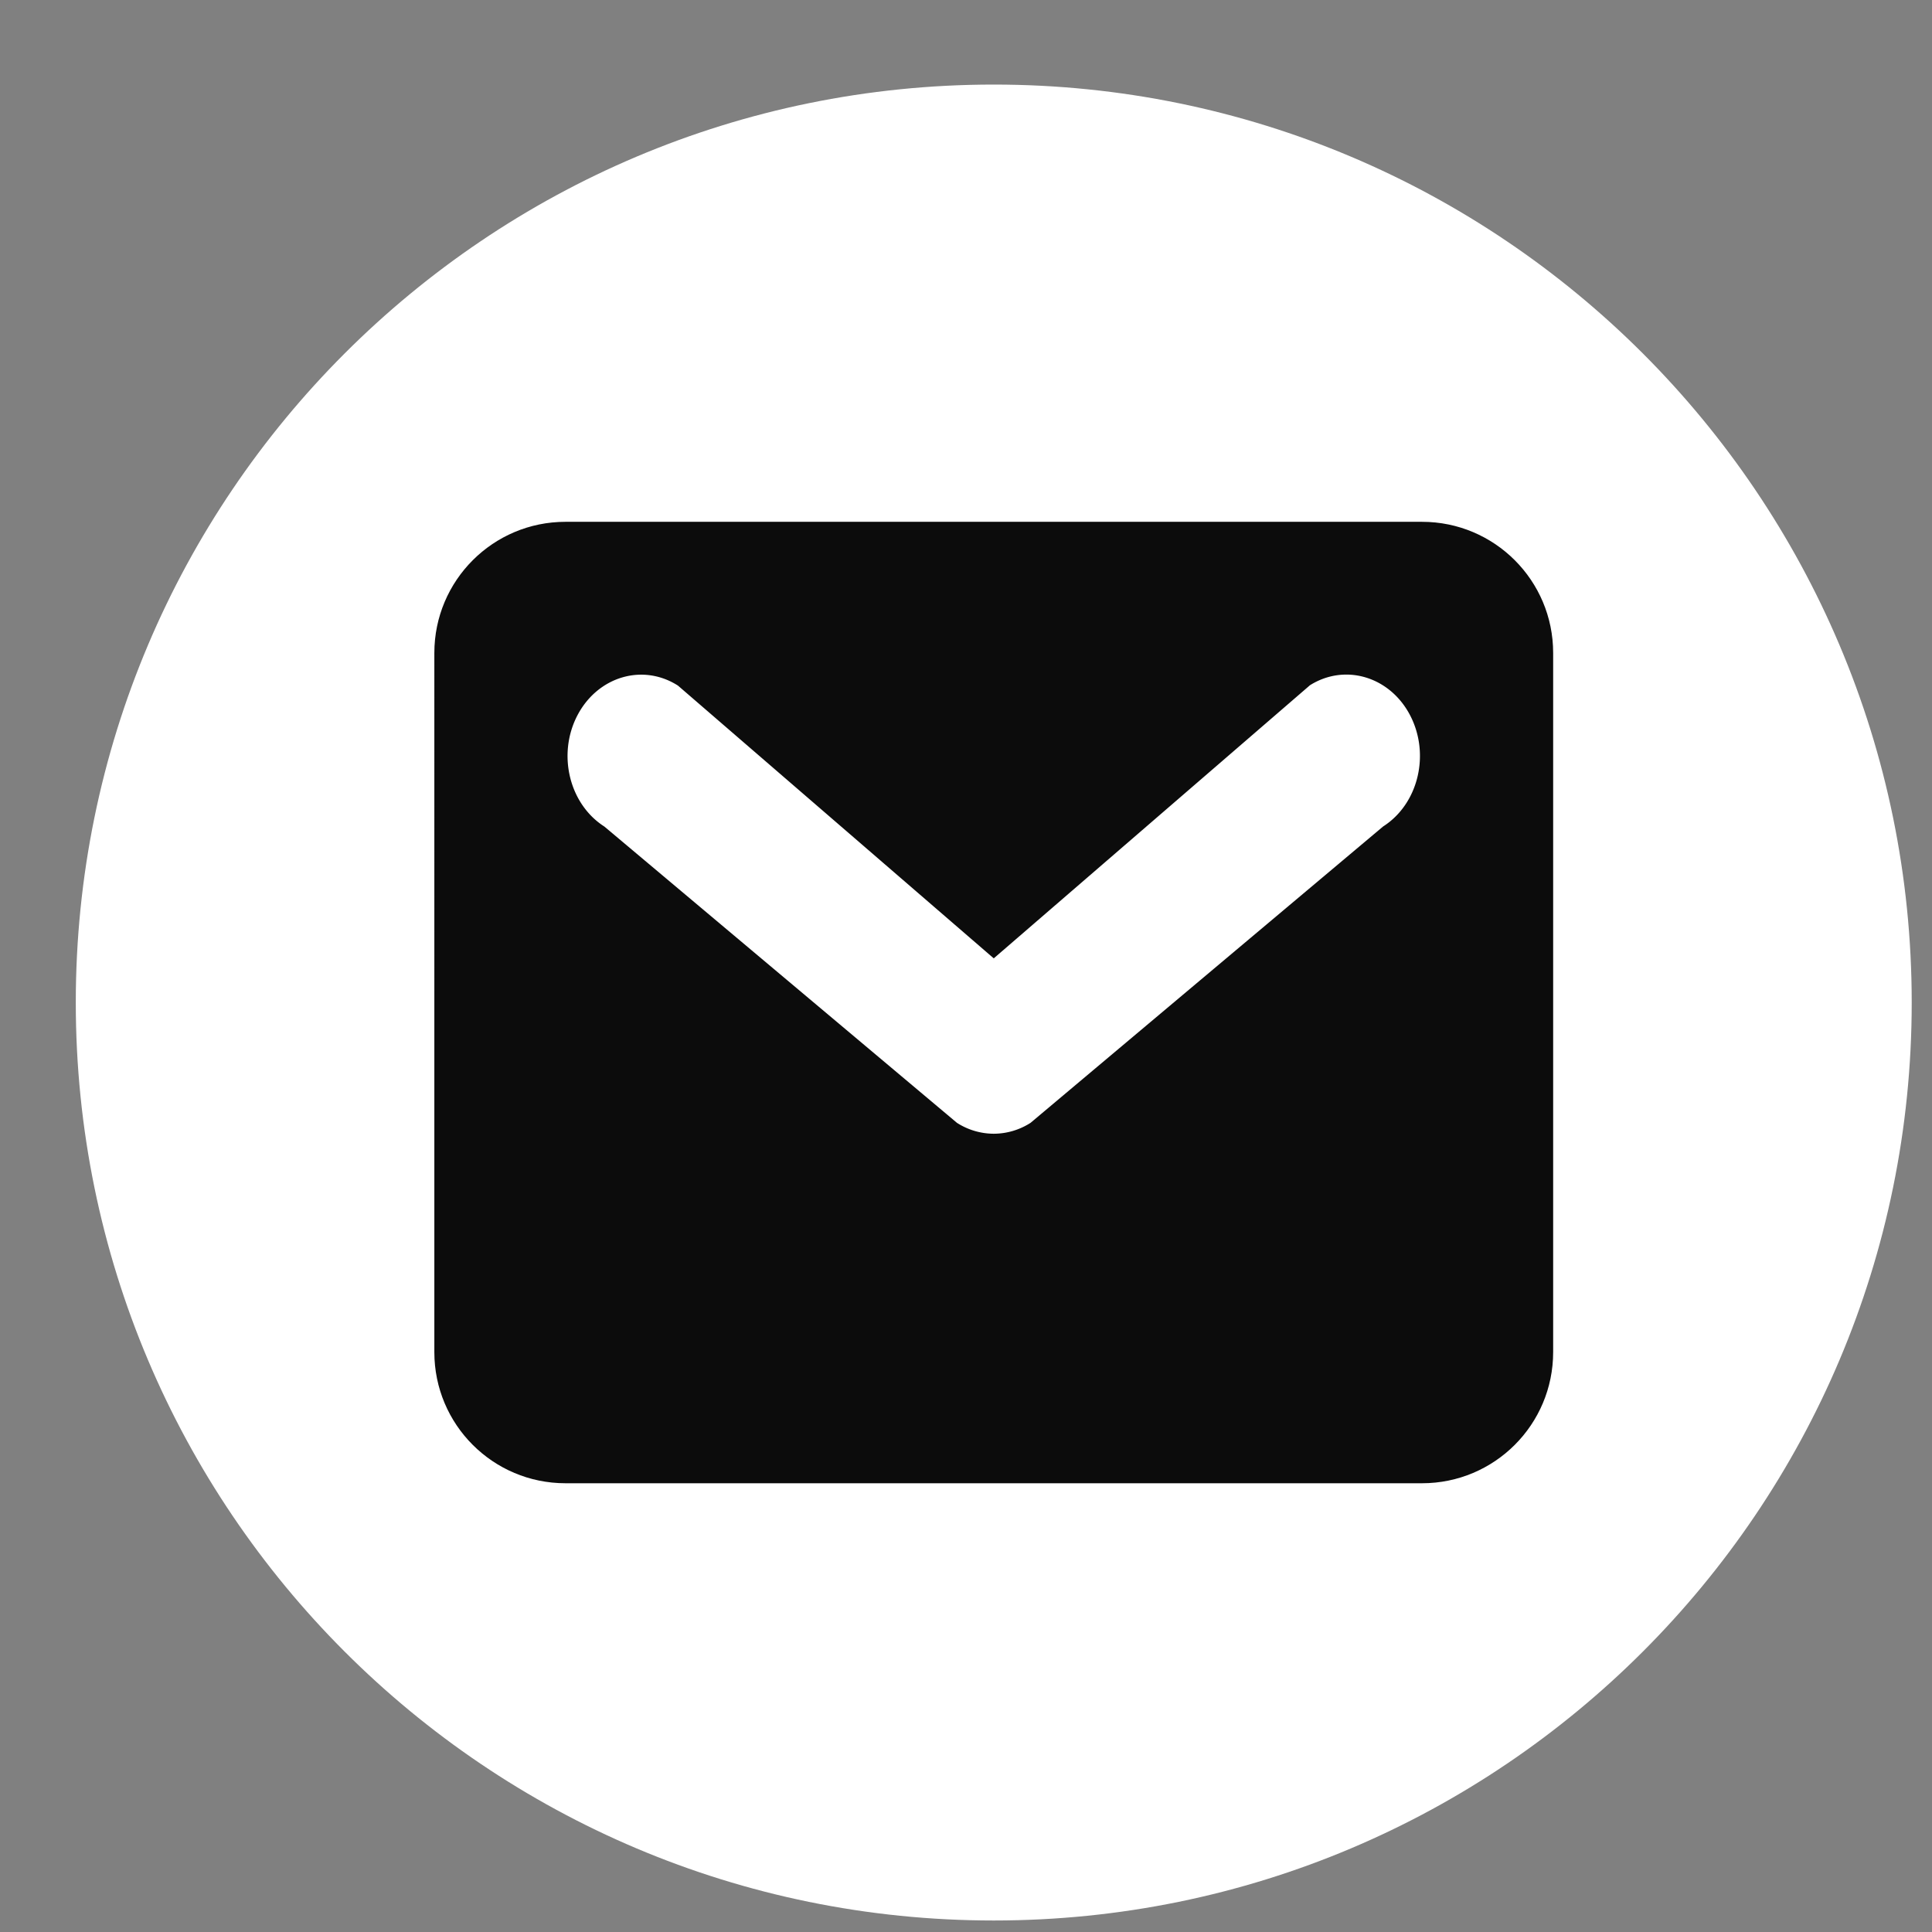
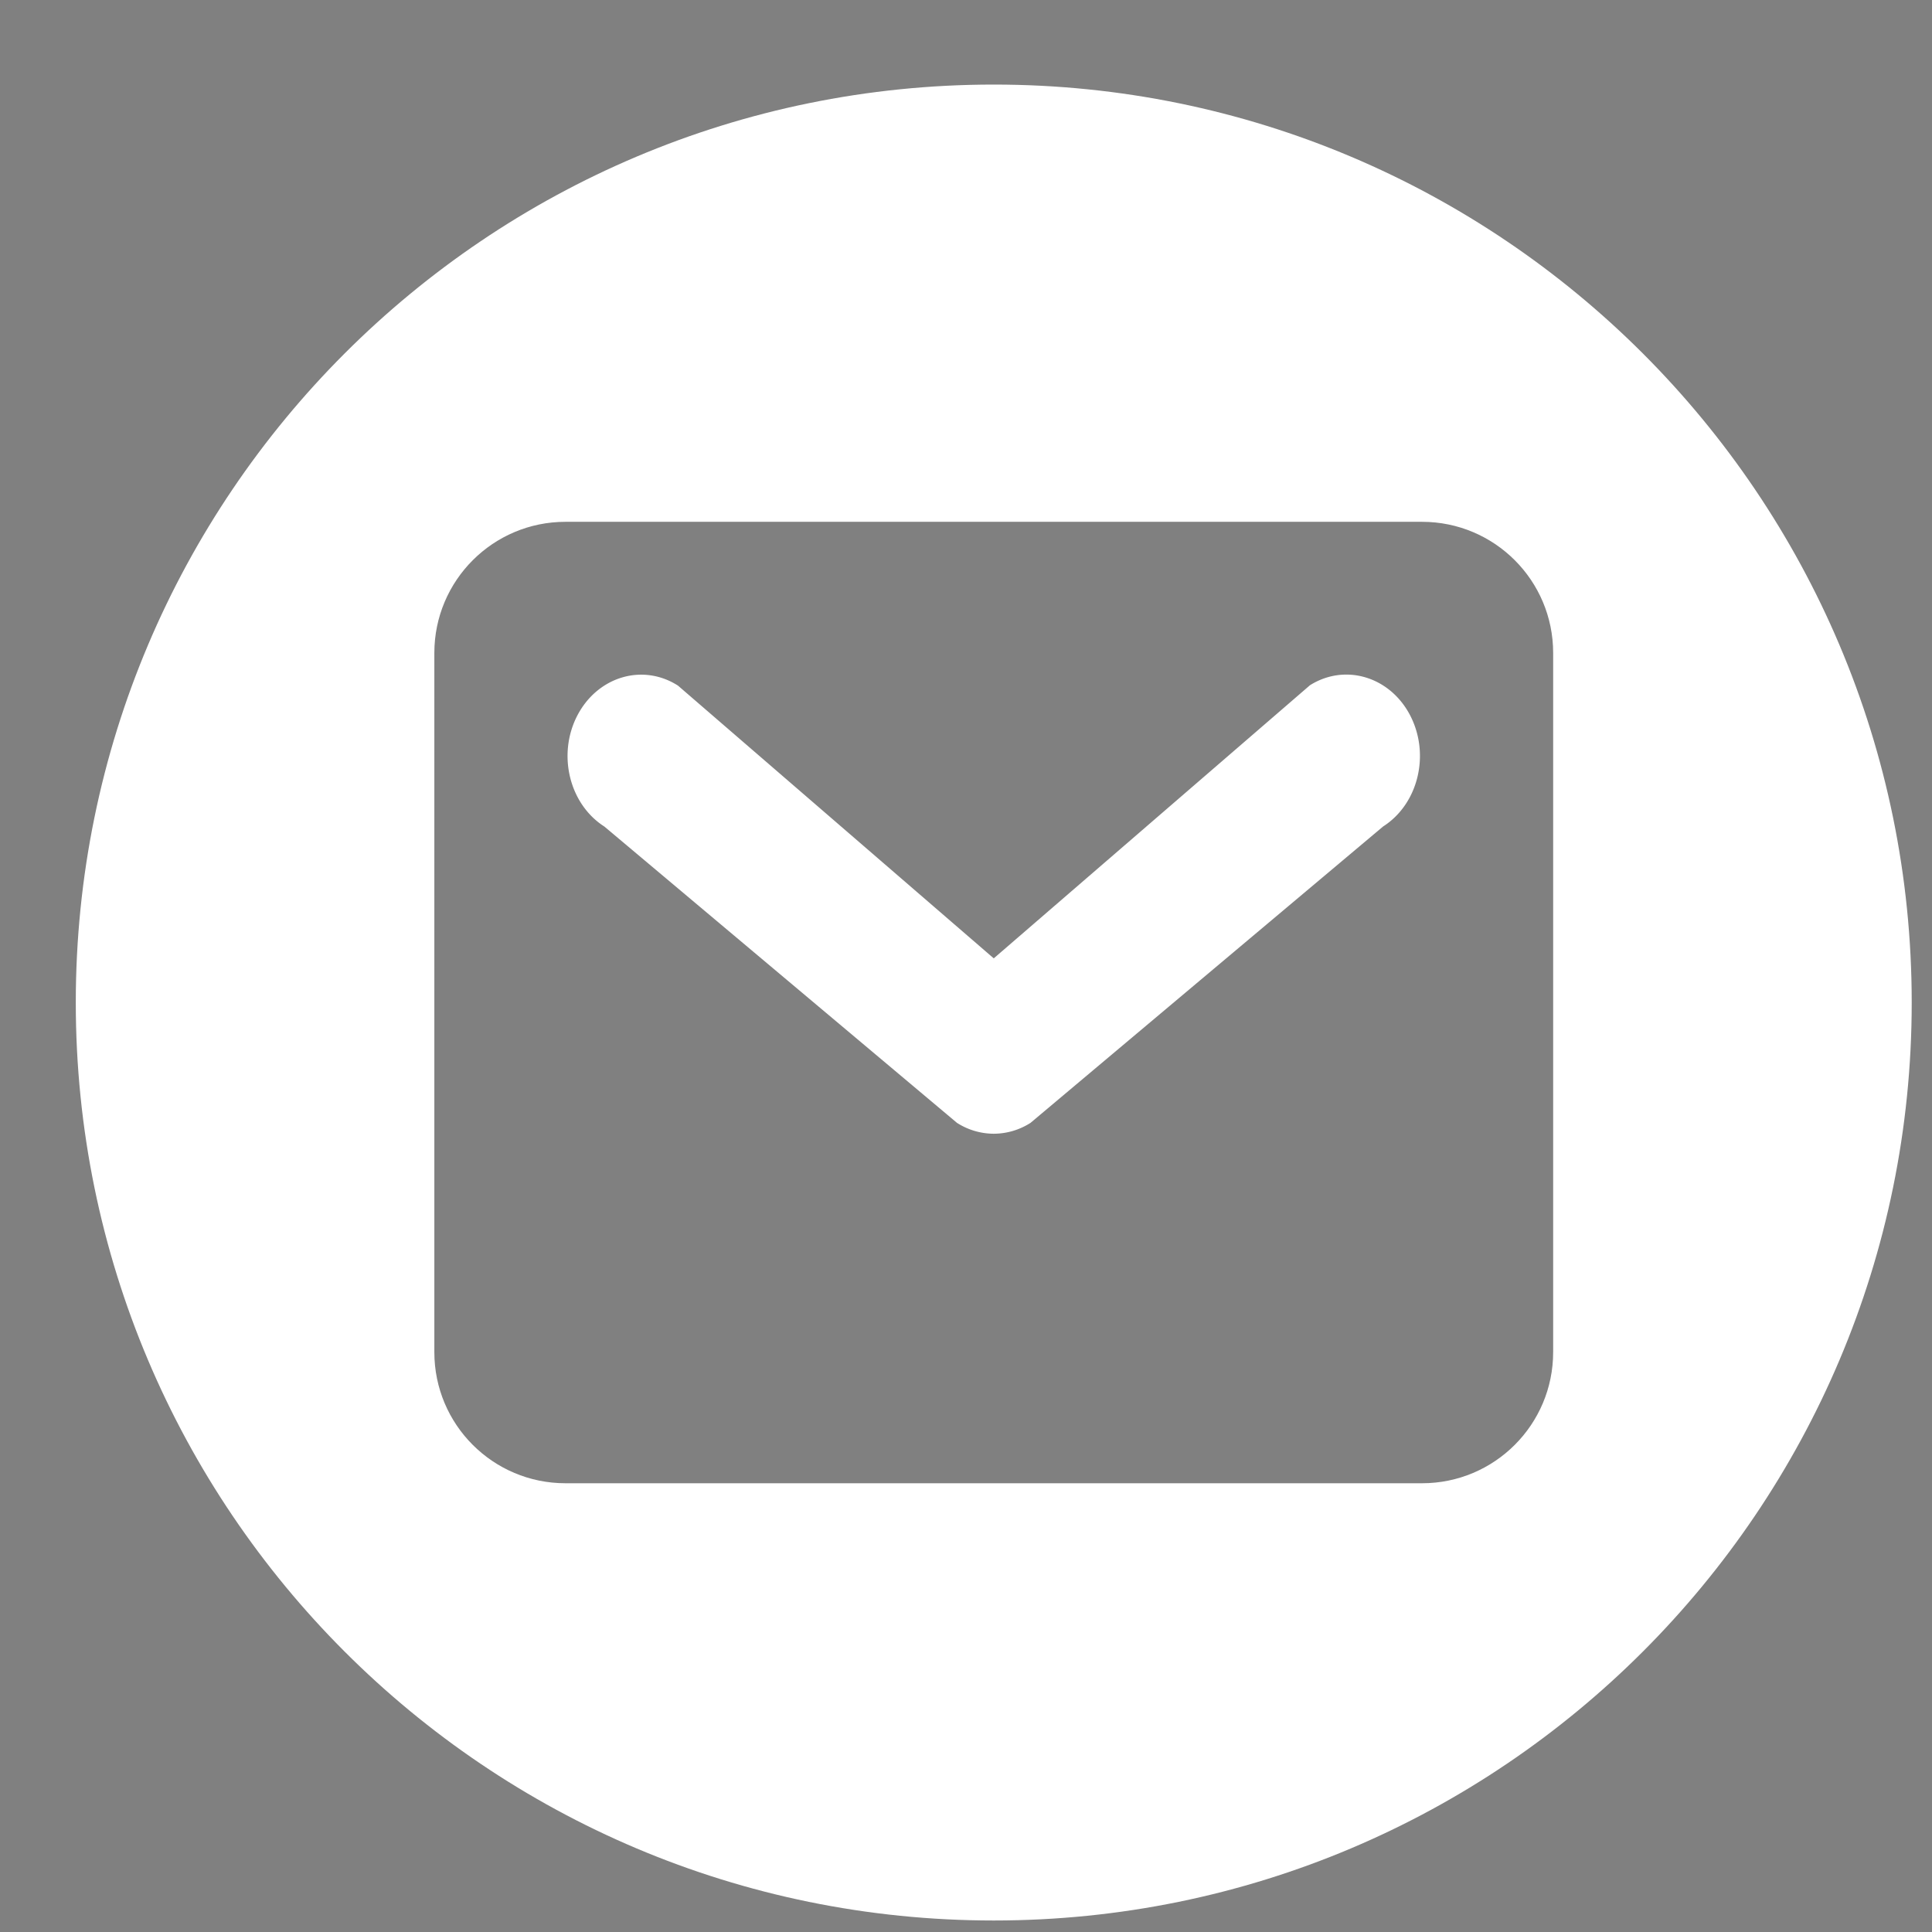
<svg xmlns="http://www.w3.org/2000/svg" width="22" height="22" fill="none" viewBox="0 0 22 22">
  <rect x="0" y="0" width="22" height="22" fill="#808080" stroke="none" />
-   <rect width="17.919" height="14.933" x="2.357" y="3.949" fill="#0C0C0C" rx="7.466" />
  <path fill="#fff" d="M11.316.963C5.543.963.863 5.643.863 11.416S5.543 21.869 11.316 21.869s10.453-4.68 10.453-10.453c0-5.773-4.68-10.453-10.453-10.453Zm6.37 14.434c0 .825-.668 1.493-1.493 1.493H6.439c-.825 0-1.493-.668-1.493-1.493V7.435c0-.824.668-1.493 1.493-1.493h9.754c.825 0 1.493.668 1.493 1.493v7.962h0Z" />
  <path fill="#fff" d="m14.912 7.807-3.596 3.106-3.596-3.106c-.401-.256-.913-.104-1.145.339-.231.443-.094 1.01.307 1.266l4.015 3.374a.781.781 0 0 0 .419.124.78.78 0 0 0 .419-.124L15.75 9.411c.401-.256.538-.822.307-1.266-.231-.443-.744-.595-1.145-.339Z" />
</svg>